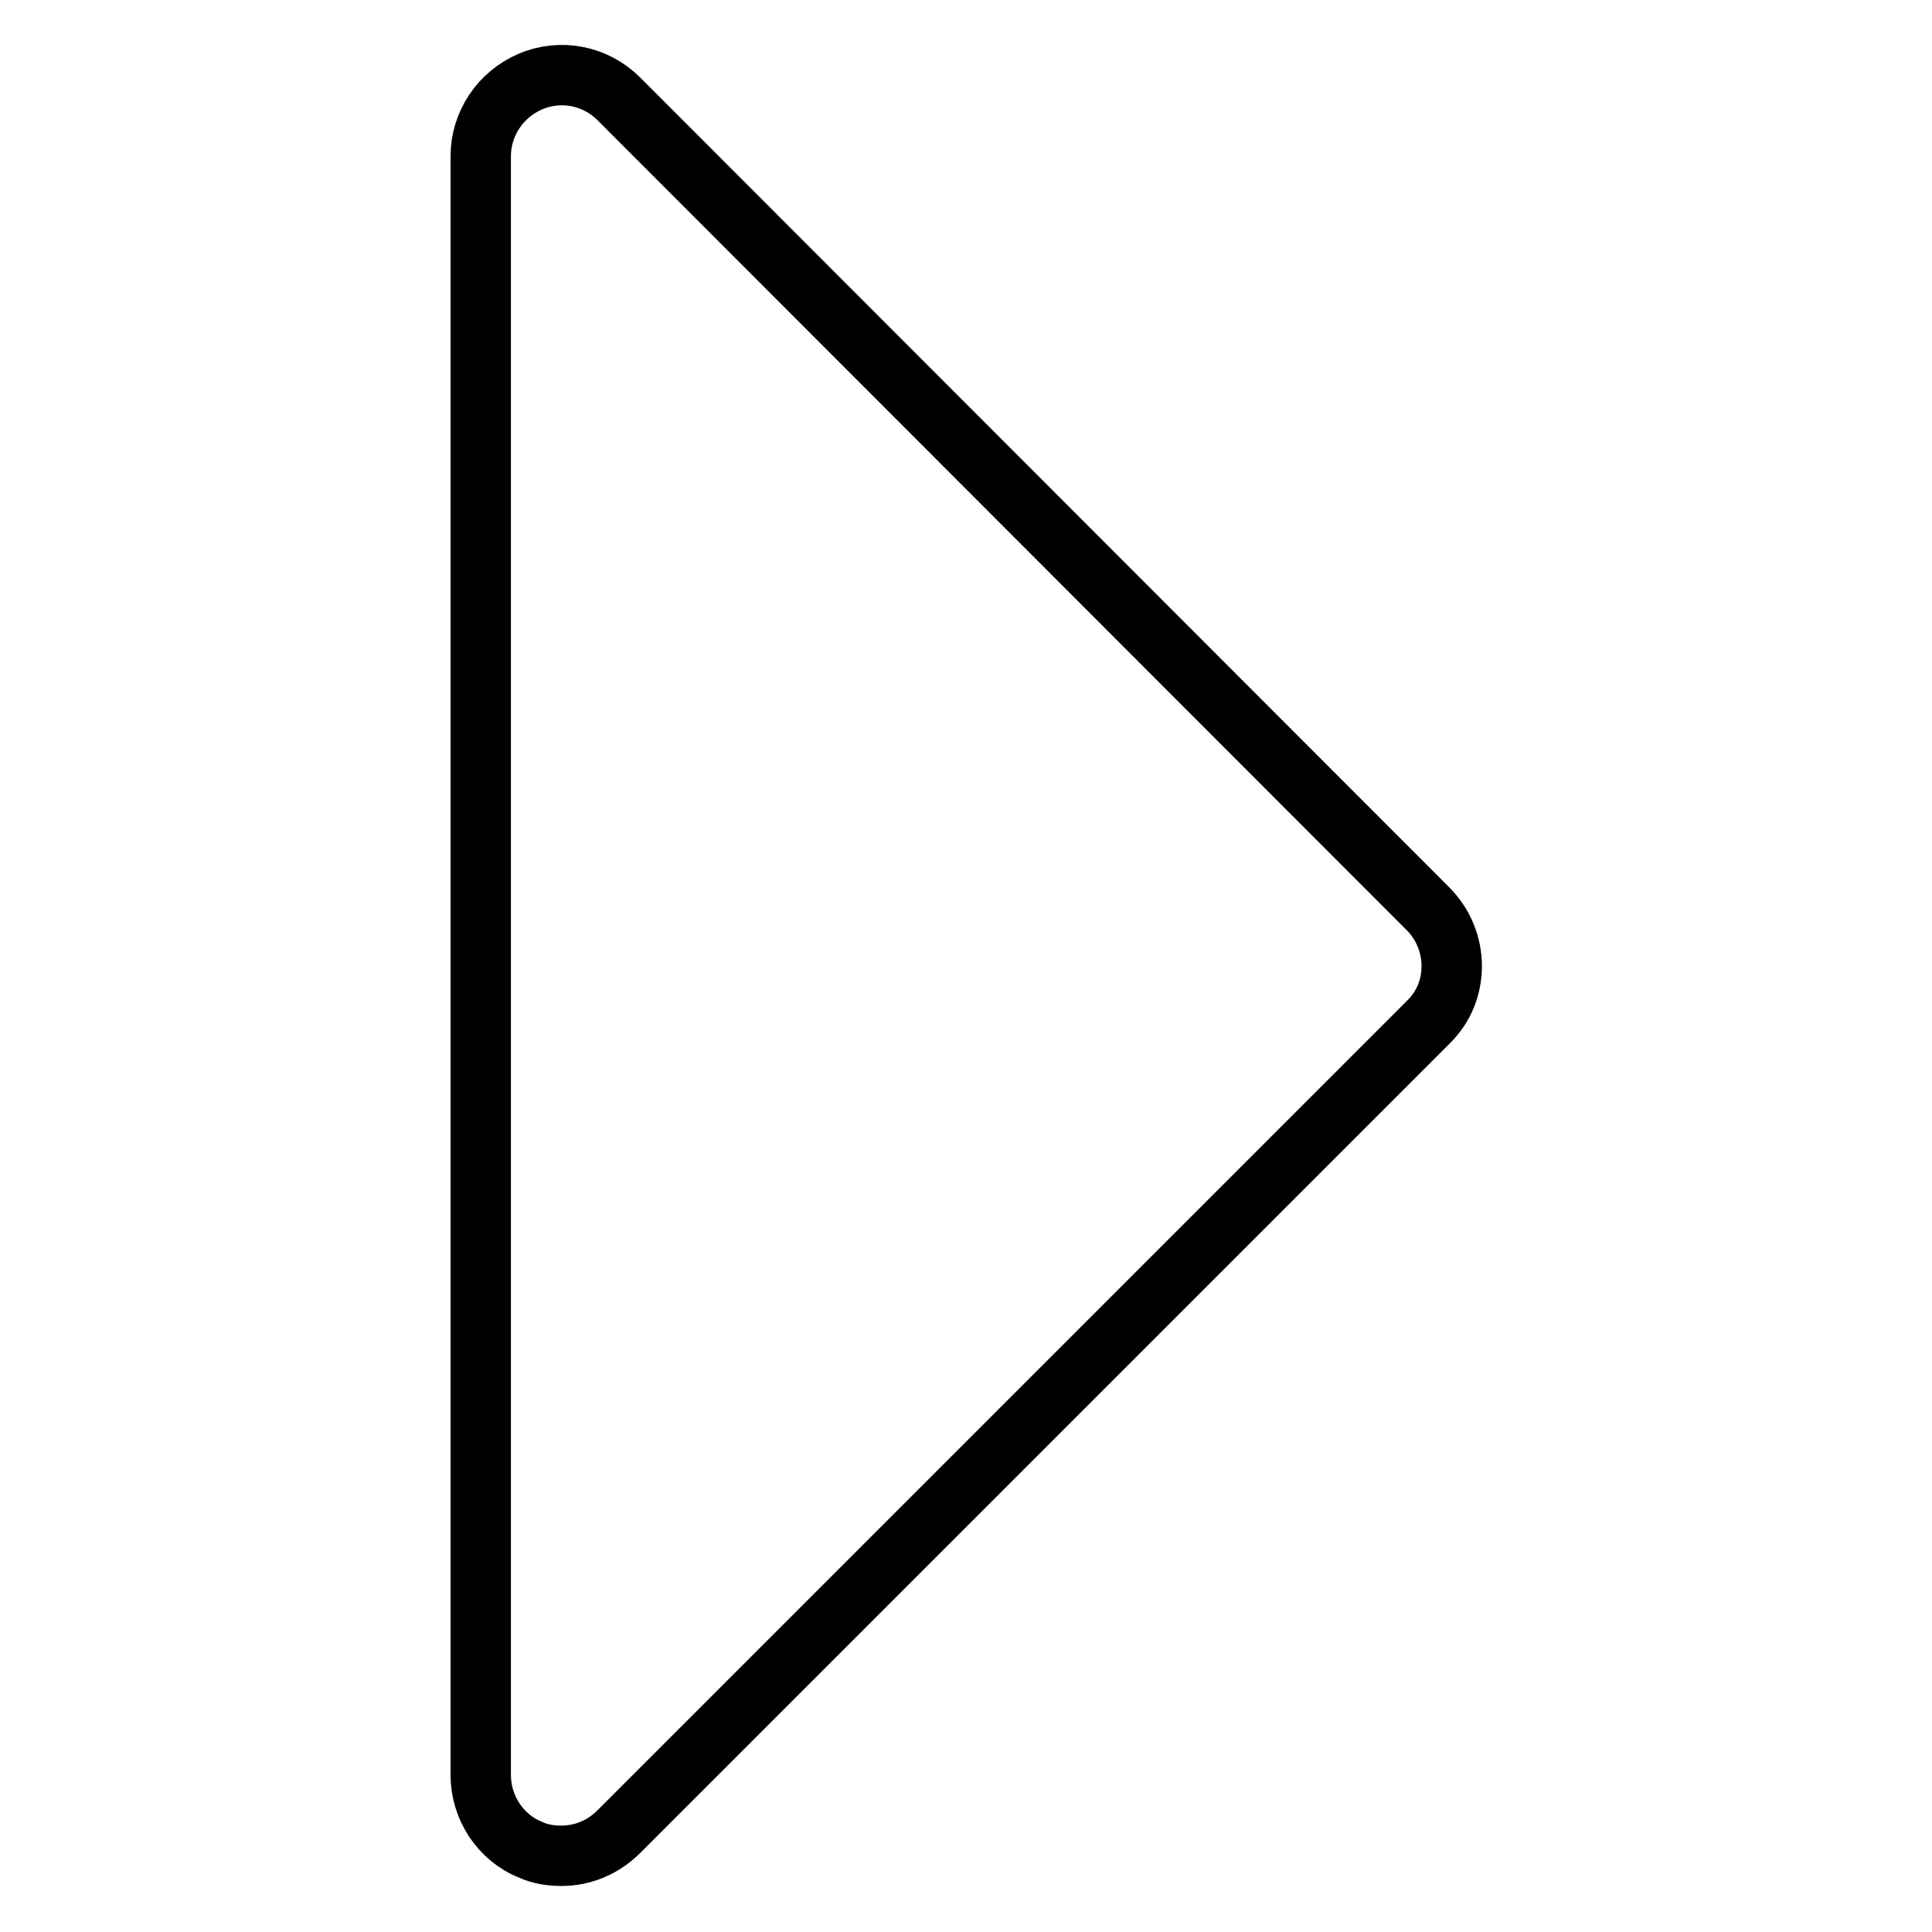
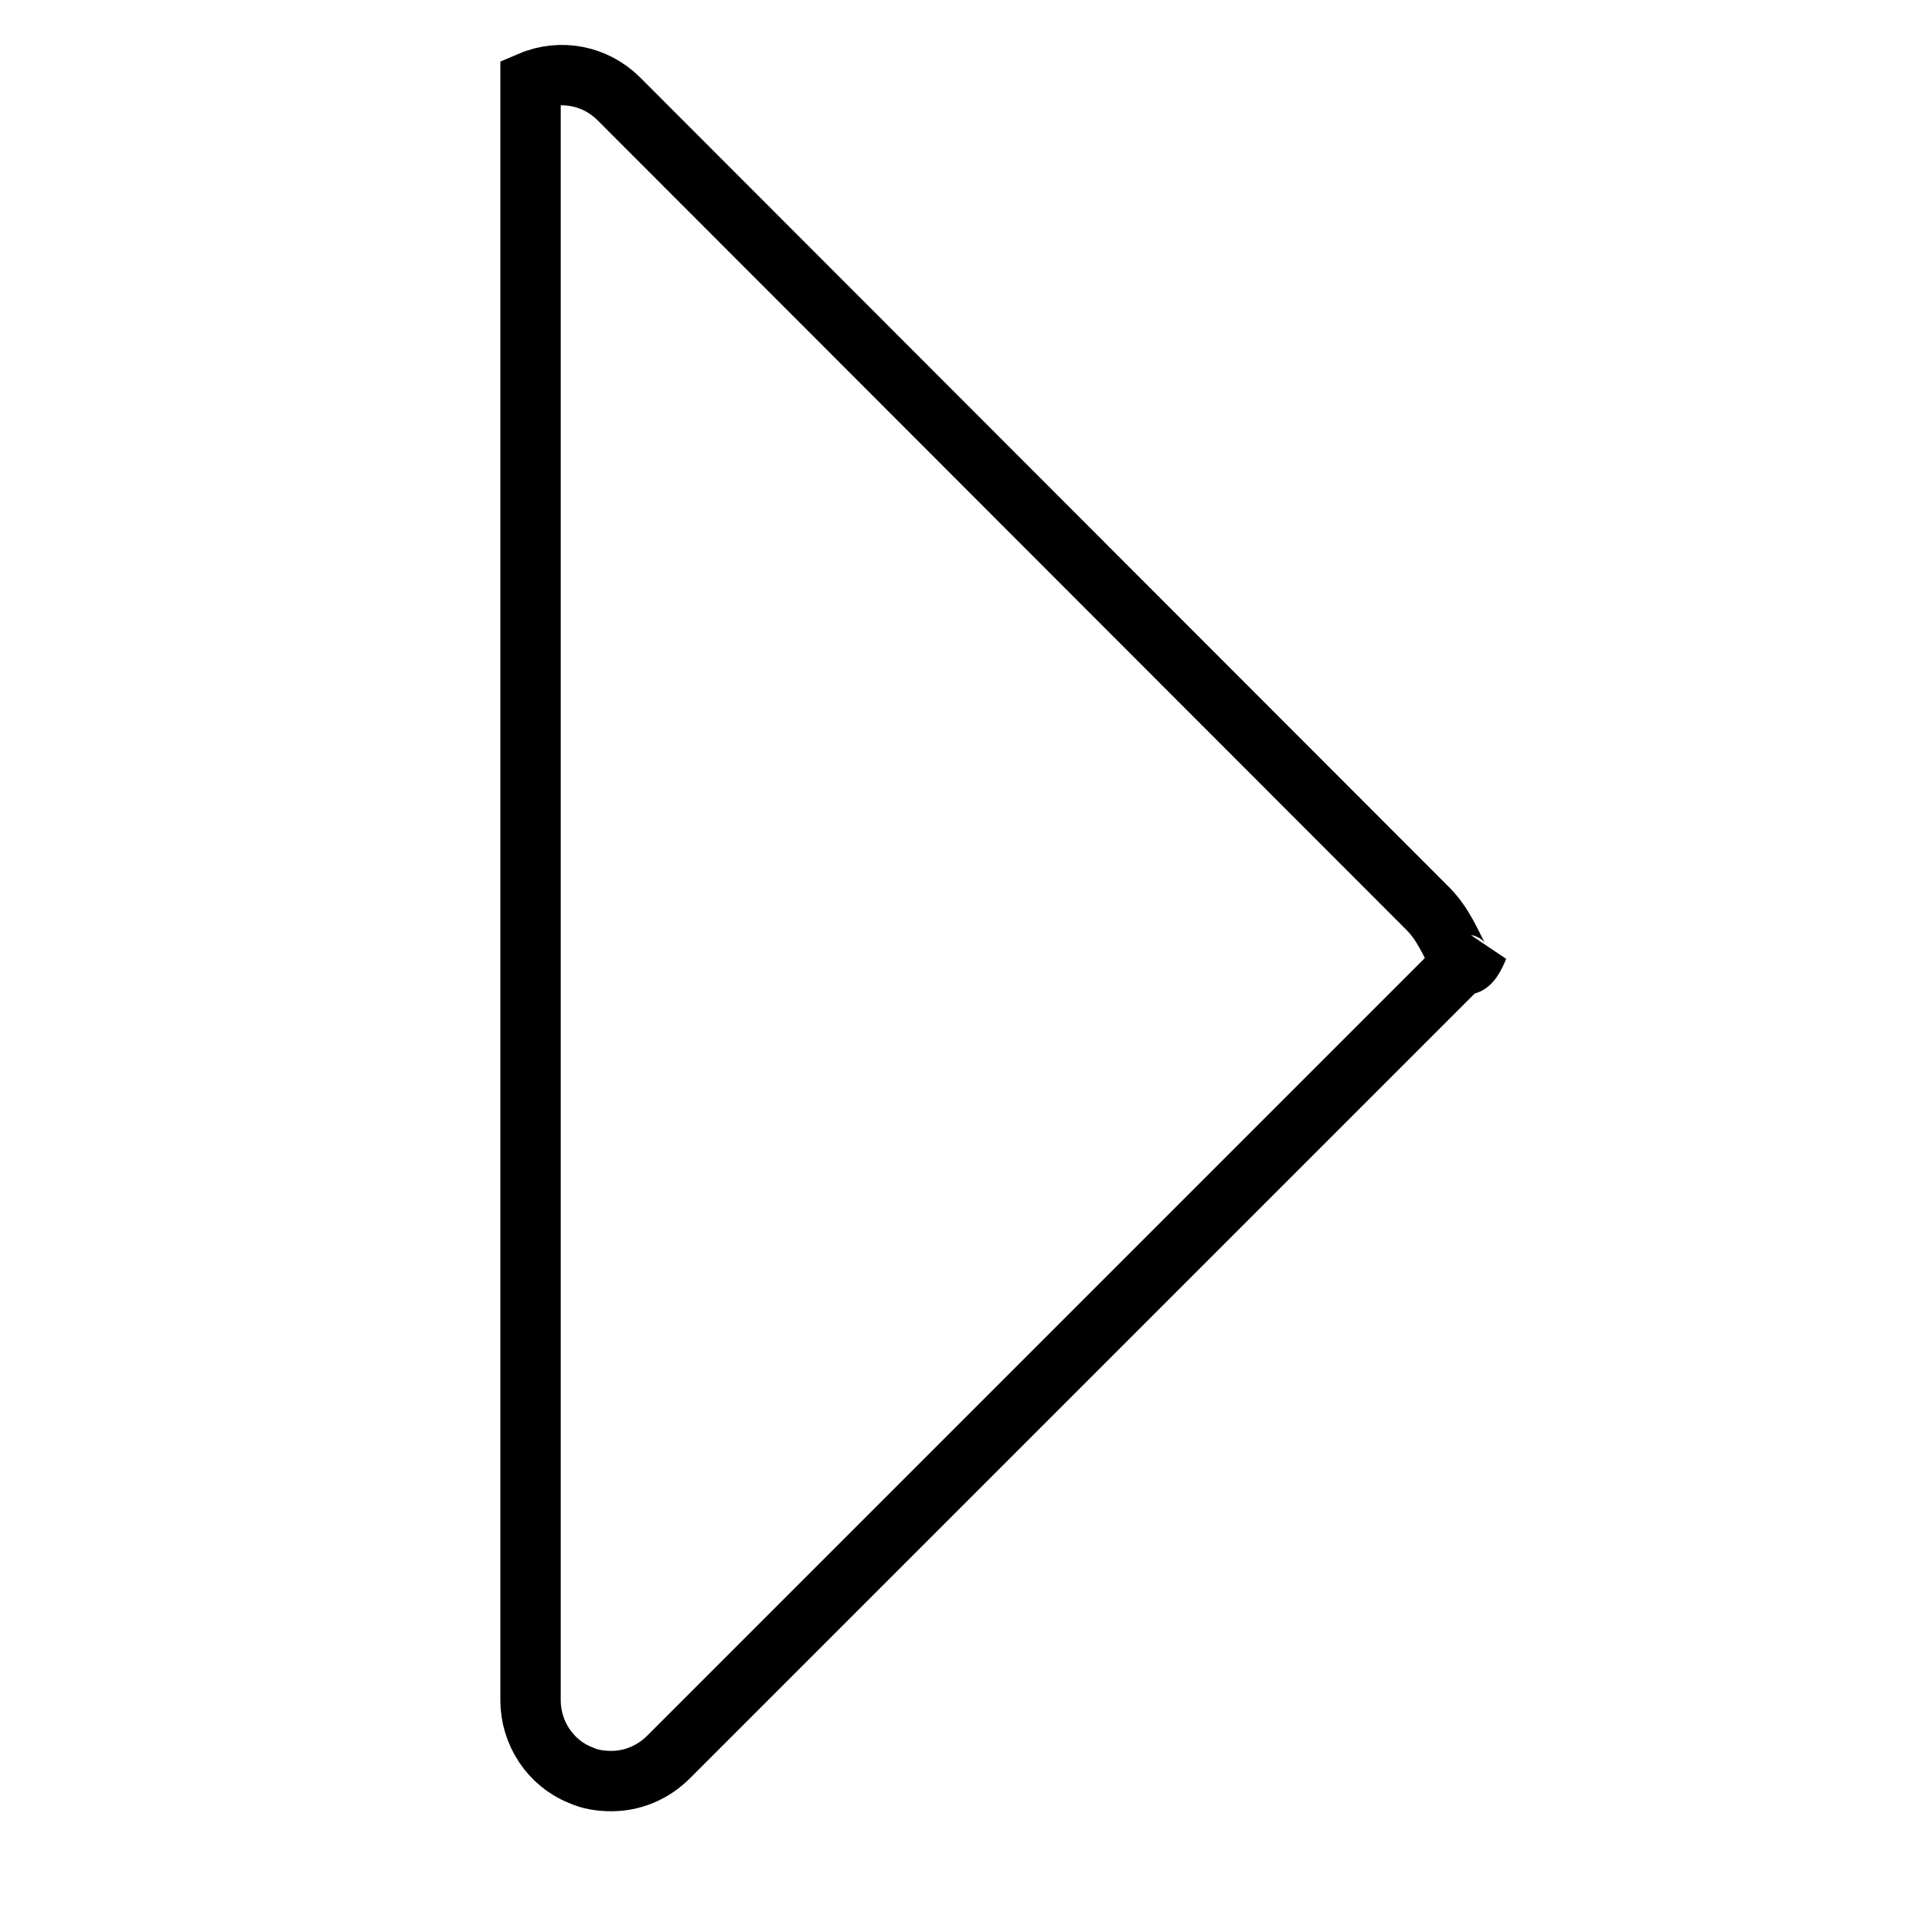
<svg xmlns="http://www.w3.org/2000/svg" version="1.1" x="0px" y="0px" viewBox="0 0 256 256" enable-background="new 0 0 256 256" xml:space="preserve">
  <g>
    <g>
-       <path stroke-width="8" fill-opacity="0" stroke="#000000" d="M189.2,120.4L82,13.1c-3.1-3.1-7.7-4-11.7-2.3c-4,1.7-6.6,5.6-6.6,9.9v214.5c0,4.3,2.6,8.3,6.6,9.9c1.3,0.6,2.7,0.8,4.1,0.8c2.8,0,5.5-1.1,7.6-3.2l107.3-107.3C193.4,131.4,193.4,124.6,189.2,120.4z" />
+       <path stroke-width="8" fill-opacity="0" stroke="#000000" d="M189.2,120.4L82,13.1c-3.1-3.1-7.7-4-11.7-2.3v214.5c0,4.3,2.6,8.3,6.6,9.9c1.3,0.6,2.7,0.8,4.1,0.8c2.8,0,5.5-1.1,7.6-3.2l107.3-107.3C193.4,131.4,193.4,124.6,189.2,120.4z" />
    </g>
  </g>
</svg>